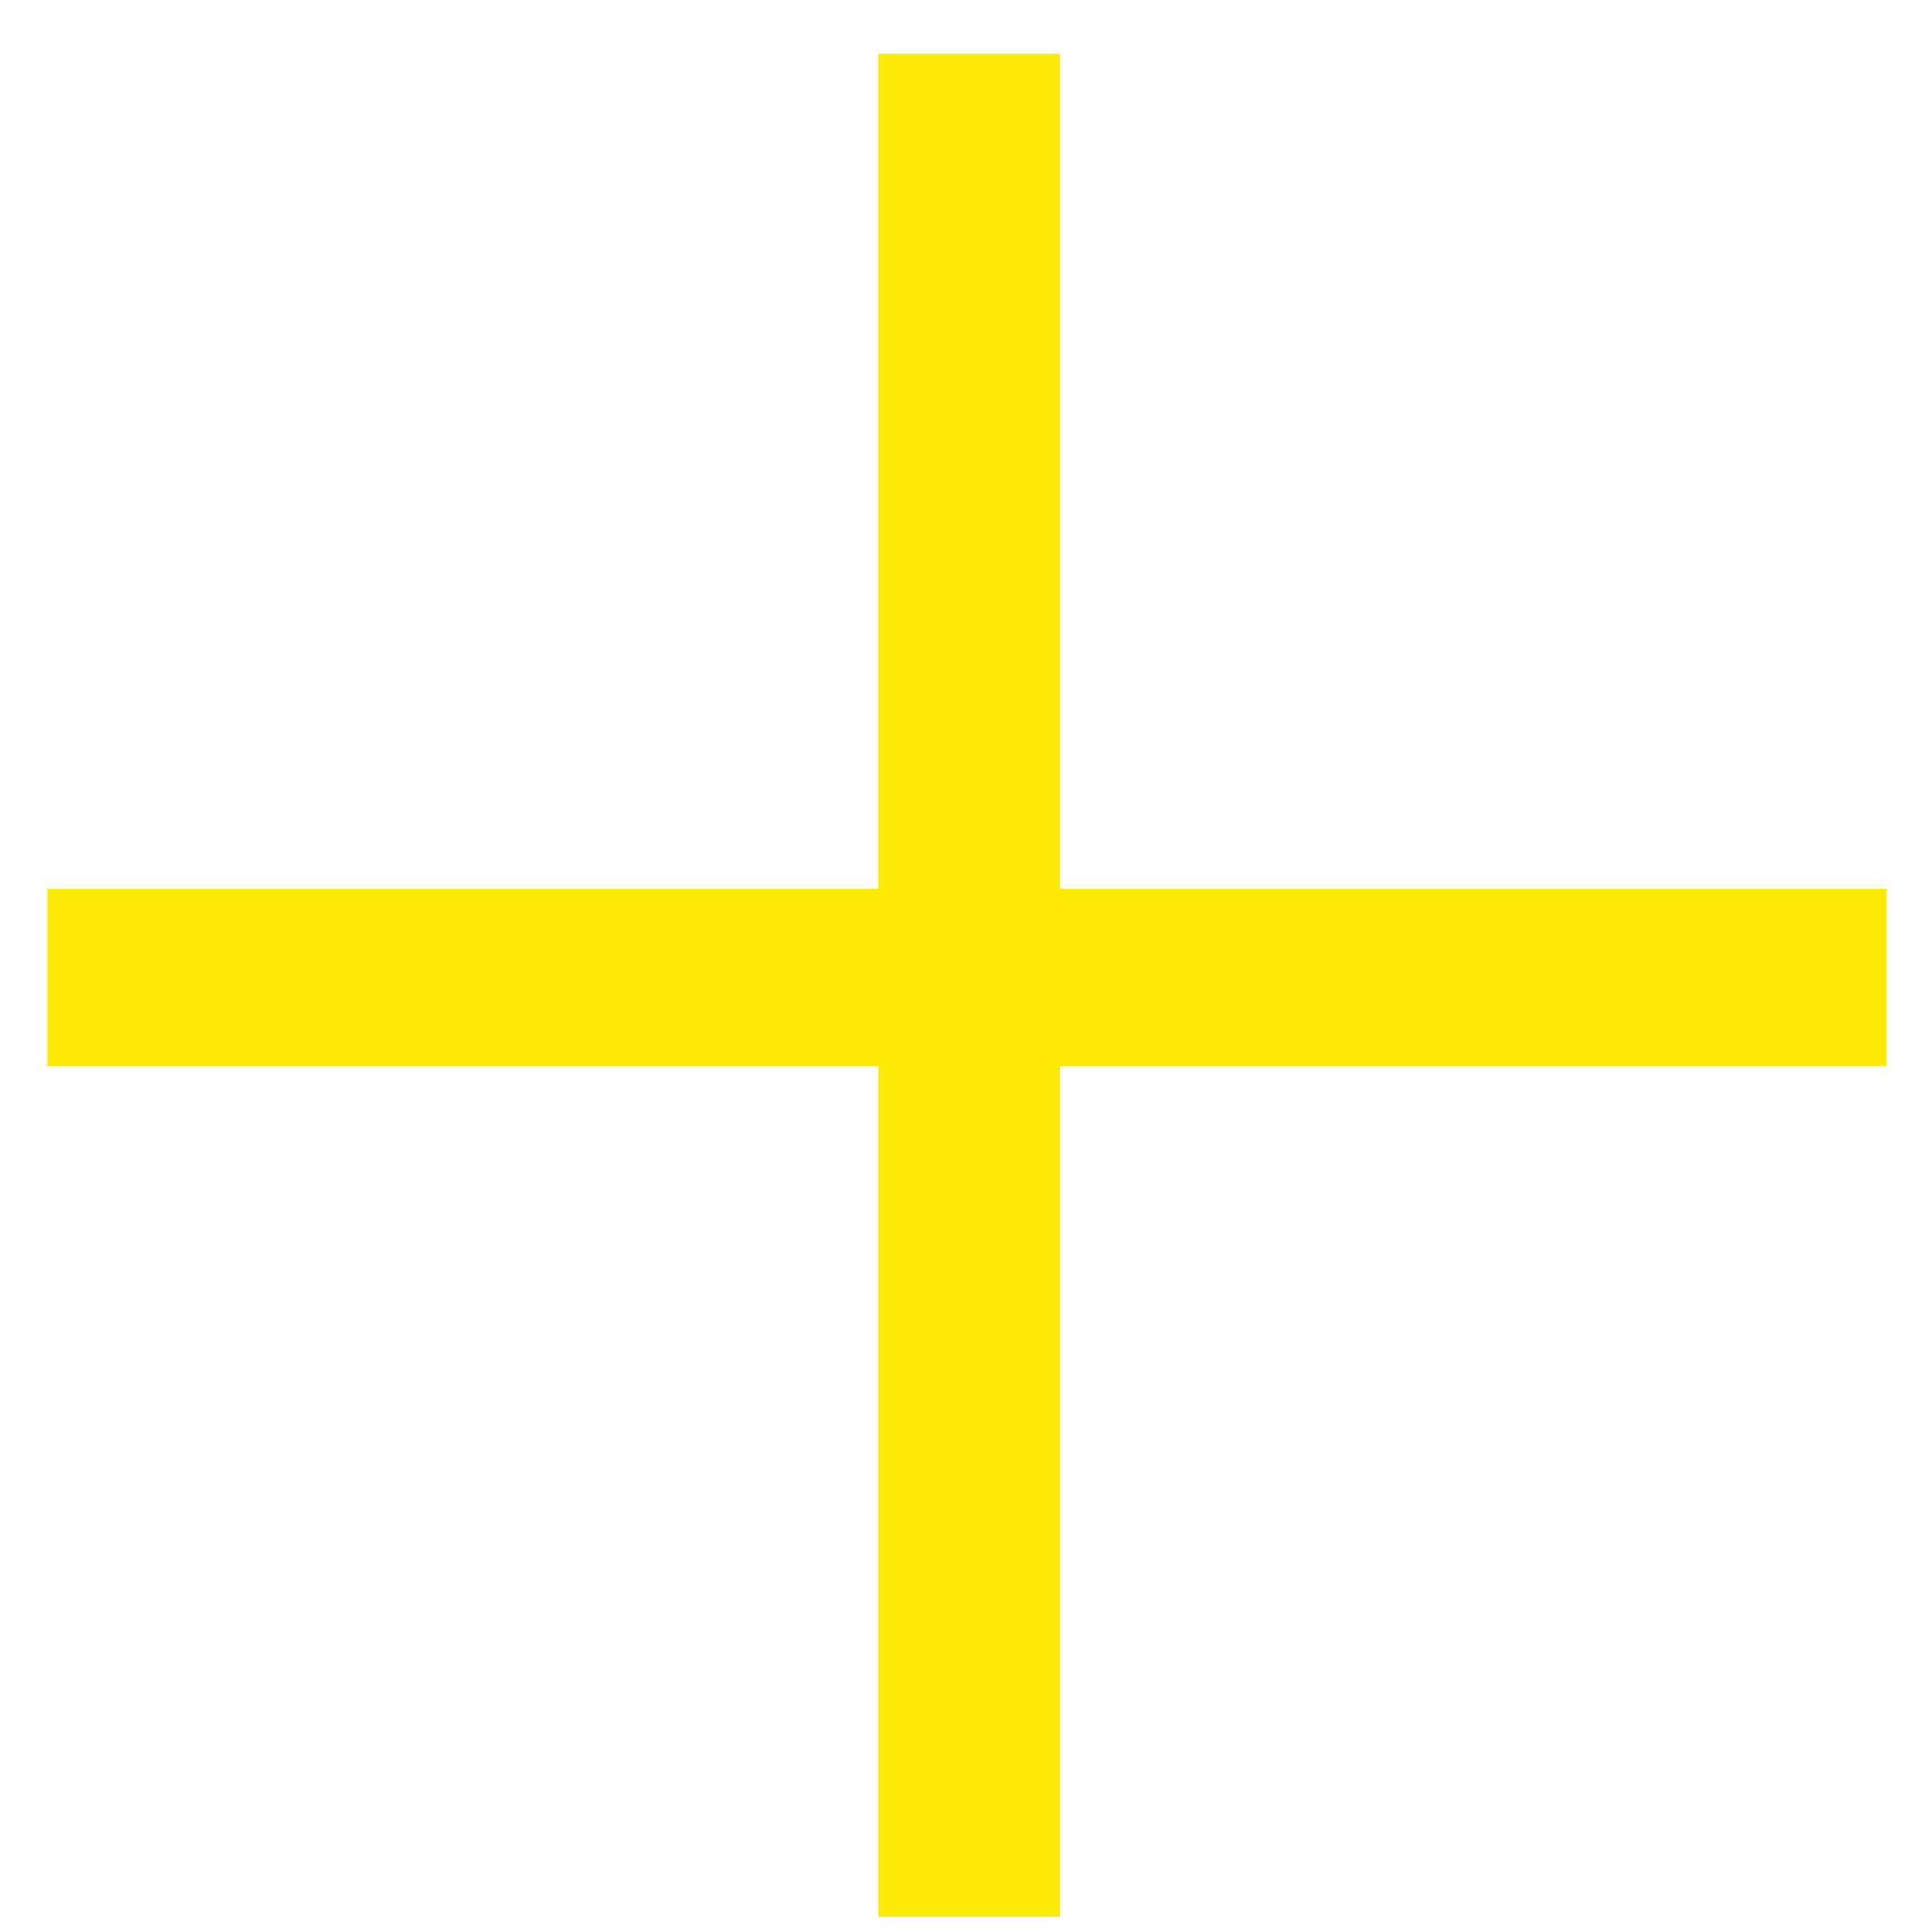
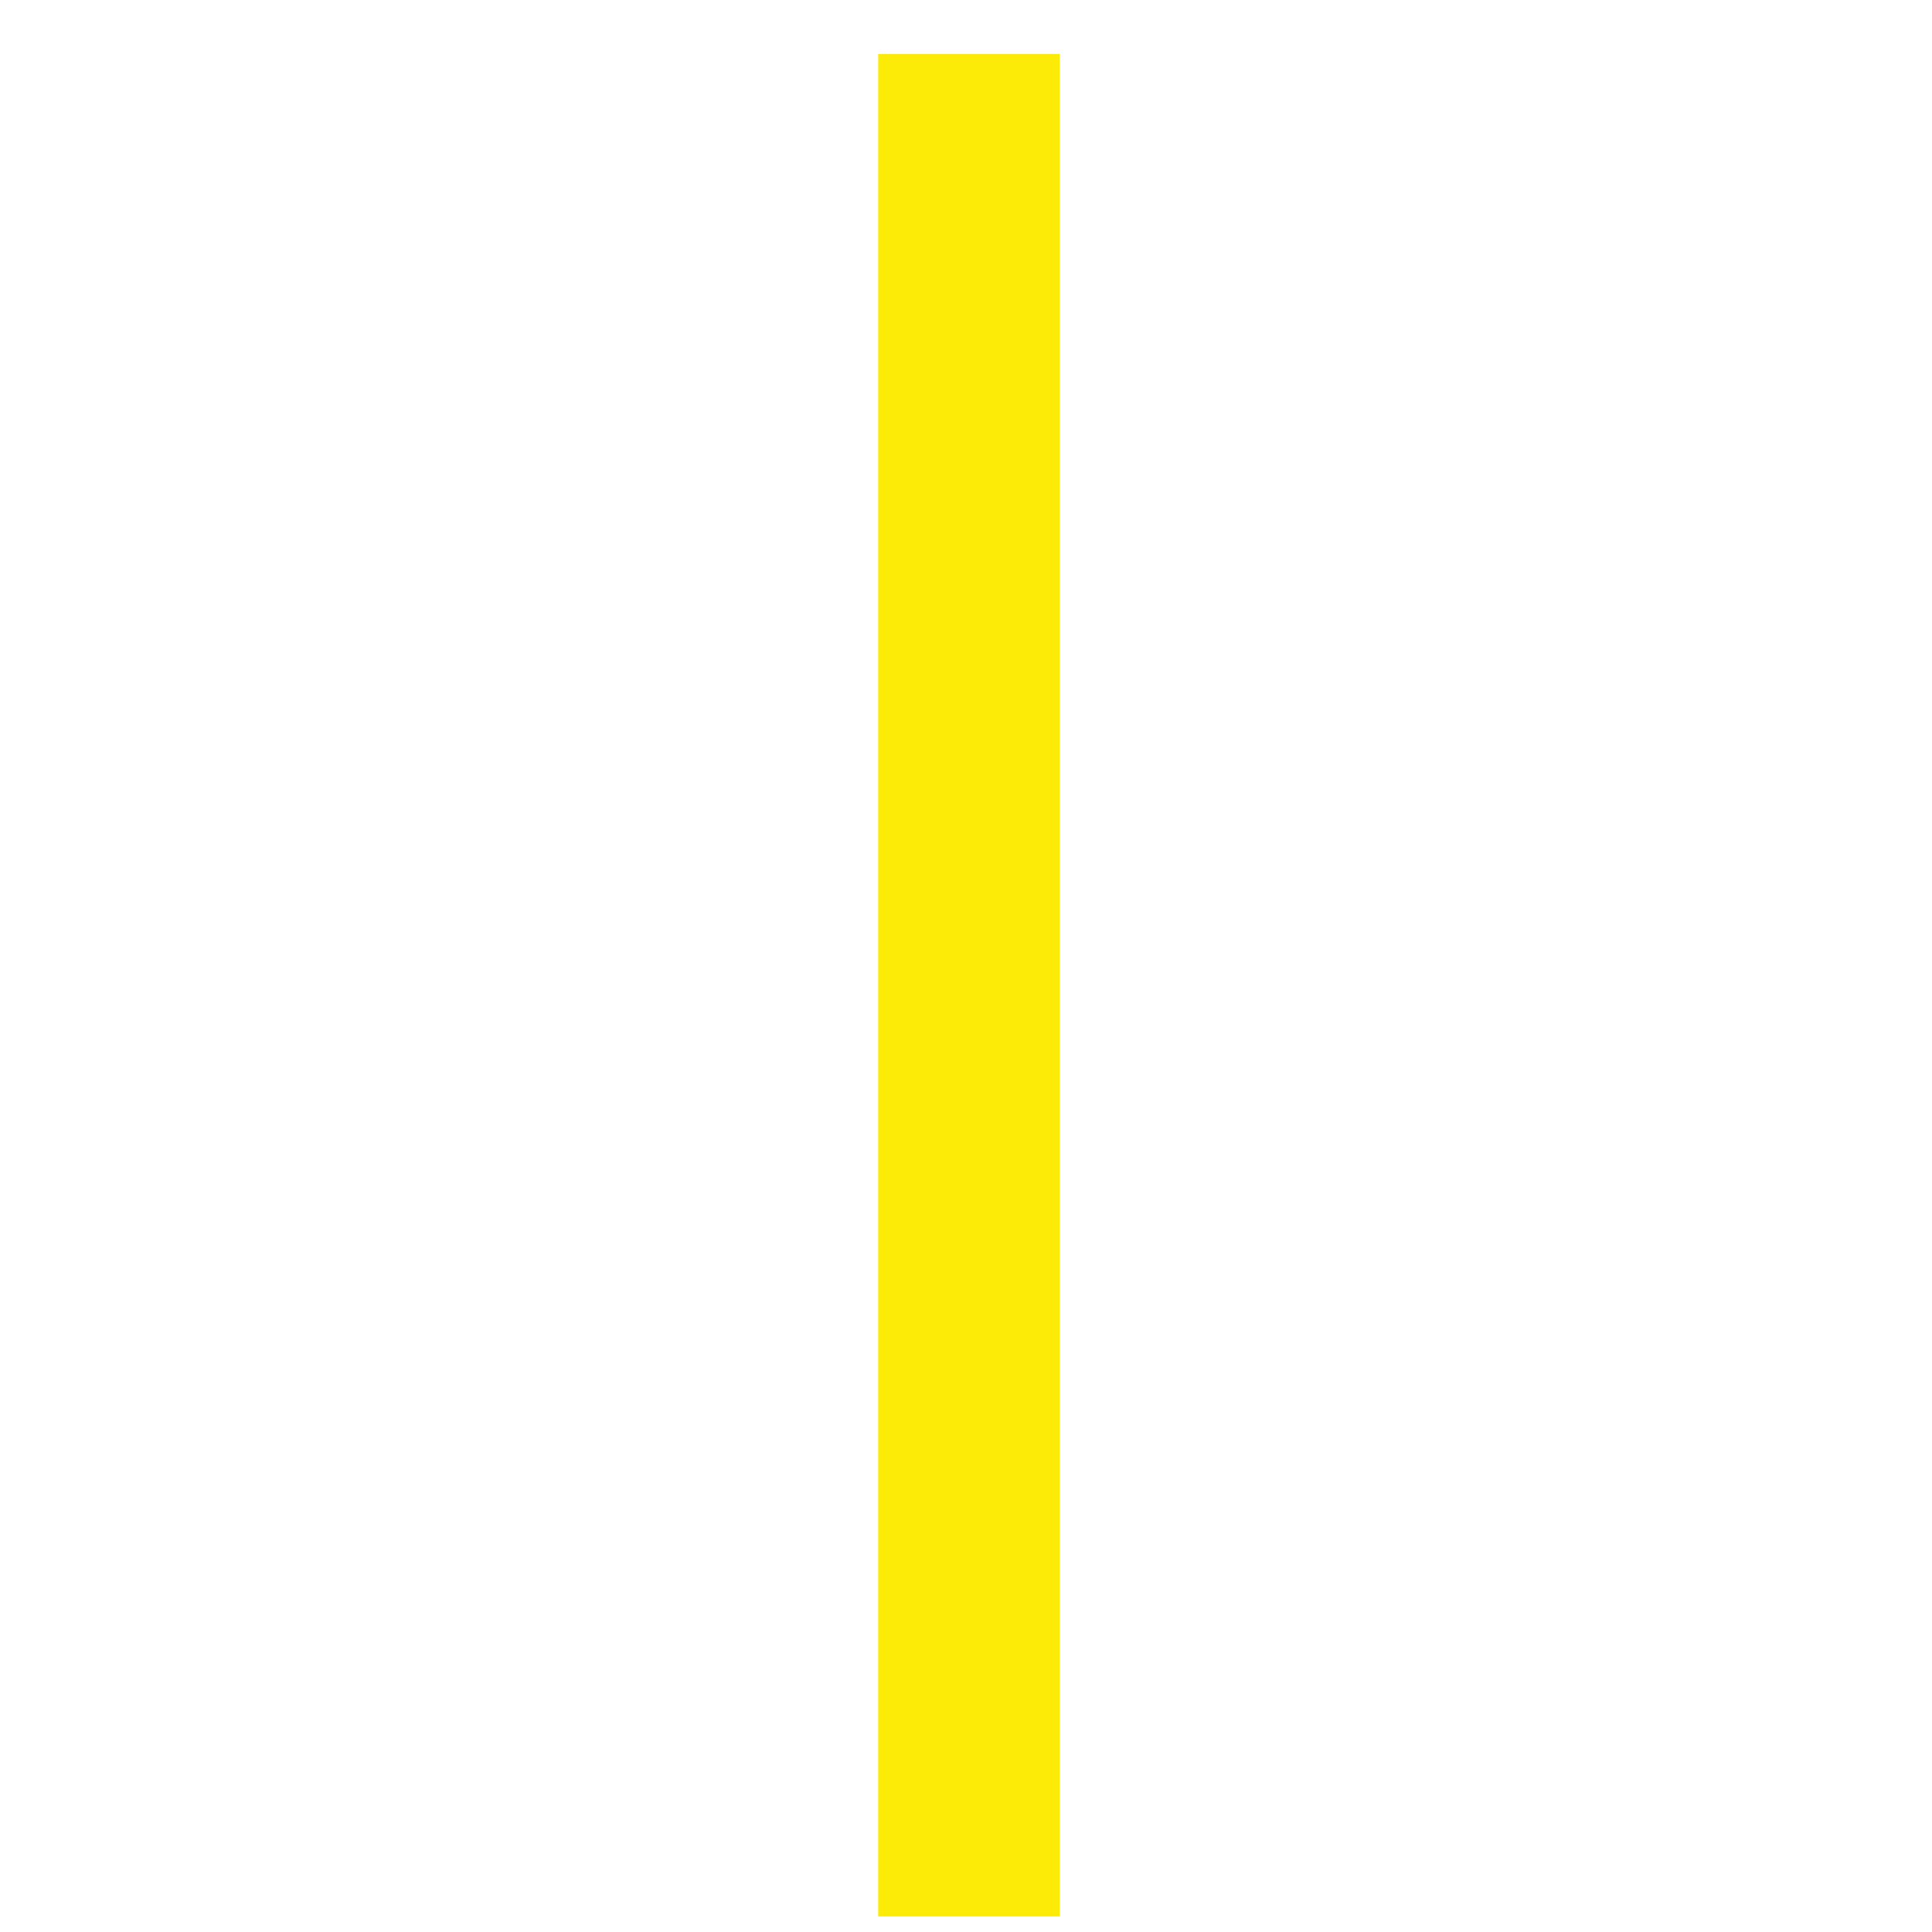
<svg xmlns="http://www.w3.org/2000/svg" width="29" height="29" viewBox="0 0 29 29" fill="none">
-   <path d="M15.908 0.81V28.766H13.182V0.81H15.908ZM28.32 13.338V16.006H0.712V13.338H28.32Z" fill="#FCEB07" />
+   <path d="M15.908 0.81V28.766H13.182V0.81H15.908ZM28.32 13.338V16.006H0.712H28.32Z" fill="#FCEB07" />
</svg>